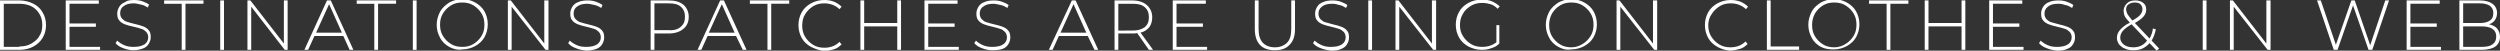
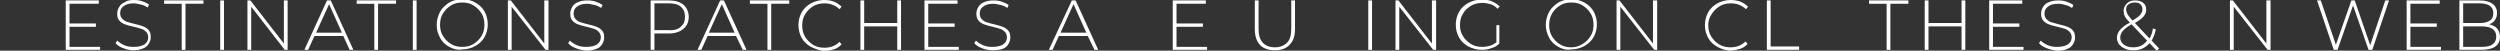
<svg xmlns="http://www.w3.org/2000/svg" id="Слой_1" x="0px" y="0px" viewBox="0 0 597.1 12.1" xml:space="preserve">
  <rect x="0" y="0" width="597.1" height="12.1" fill="#333333" stroke="none" />
  <g>
-     <path fill="#FFFFFF" d="M0,0.1h4.7c1.2,0,2.3,0.3,3.3,0.8s1.7,1.2,2.2,2.1C10.7,3.8,11,4.9,11,6s-0.3,2.2-0.8,3 c-0.5,0.9-1.3,1.6-2.2,2.1s-2,0.8-3.3,0.8H0V0.1z M4.6,11.1c1.1,0,2.1-0.2,2.9-0.7s1.5-1,1.9-1.8C9.9,7.9,10.1,7,10.1,6 c0-1-0.2-1.9-0.7-2.7C9,2.6,8.3,1.9,7.5,1.5S5.7,0.9,4.6,0.9H0.9v10.3H4.6z" />
    <path fill="#FFFFFF" d="M23.9,11.1v0.8h-8.2V0.1h7.9v0.8h-7v4.7h6.3v0.8h-6.3v4.8H23.9z" />
    <path fill="#FFFFFF" d="M29.4,11.5c-0.8-0.3-1.4-0.7-1.8-1.2l0.4-0.6c0.4,0.4,1,0.8,1.7,1.1c0.7,0.3,1.4,0.4,2.2,0.4 c1.1,0,2-0.2,2.6-0.6c0.6-0.4,0.9-1,0.9-1.7c0-0.5-0.2-1-0.5-1.3c-0.3-0.3-0.7-0.6-1.1-0.7c-0.5-0.2-1.1-0.3-1.8-0.5 C31,6.2,30.3,6,29.8,5.8c-0.5-0.2-1-0.5-1.3-0.9c-0.4-0.4-0.5-1-0.5-1.7c0-0.6,0.2-1.1,0.5-1.6s0.8-0.9,1.4-1.1 C30.3,0.1,31.1,0,32.1,0c0.7,0,1.3,0.1,1.9,0.3c0.6,0.2,1.2,0.5,1.6,0.8l-0.3,0.7c-0.5-0.3-1-0.6-1.6-0.7s-1.1-0.3-1.7-0.3 c-1.1,0-1.9,0.2-2.5,0.7c-0.6,0.4-0.8,1-0.8,1.7c0,0.5,0.2,1,0.5,1.3c0.3,0.3,0.7,0.6,1.1,0.7c0.5,0.2,1.1,0.3,1.8,0.5 c0.9,0.2,1.6,0.4,2.1,0.6c0.5,0.2,1,0.5,1.3,0.9c0.4,0.4,0.5,1,0.5,1.7c0,0.6-0.2,1.1-0.5,1.6c-0.3,0.5-0.8,0.9-1.4,1.1 S32.8,12,31.9,12C31,12,30.2,11.8,29.4,11.5z" />
    <path fill="#FFFFFF" d="M43.5,0.9h-4.3V0.1h9.4v0.8h-4.3v11h-0.9V0.9z" />
    <path fill="#FFFFFF" d="M52.6,0.1h0.9v11.8h-0.9V0.1z" />
    <path fill="#FFFFFF" d="M68.7,0.1v11.8H68L60,1.6v10.3h-0.9V0.1h0.7l8,10.3V0.1H68.7z" />
    <path fill="#FFFFFF" d="M82,8.6h-6.9l-1.5,3.3h-0.9l5.4-11.8H79l5.4,11.8h-0.9L82,8.6z M81.7,7.9L78.6,1l-3.1,6.8H81.7z" />
    <path fill="#FFFFFF" d="M89.5,0.9h-4.3V0.1h9.4v0.8h-4.3v11h-0.9V0.9z" />
    <path fill="#FFFFFF" d="M98.6,0.1h0.9v11.8h-0.9V0.1z" />
    <path fill="#FFFFFF" d="M107.3,11.2c-0.9-0.5-1.7-1.2-2.2-2.2c-0.5-0.9-0.8-1.9-0.8-3.1c0-1.1,0.3-2.1,0.8-3.1 c0.5-0.9,1.3-1.6,2.2-2.2c0.9-0.5,2-0.8,3.1-0.8c1.2,0,2.2,0.3,3.1,0.8c0.9,0.5,1.7,1.2,2.2,2.1c0.5,0.9,0.8,1.9,0.8,3.1 s-0.3,2.2-0.8,3.1c-0.5,0.9-1.3,1.6-2.2,2.1c-0.9,0.5-2,0.8-3.1,0.8C109.3,12,108.2,11.7,107.3,11.2z M113.1,10.5 c0.8-0.5,1.4-1.1,1.9-1.9s0.7-1.7,0.7-2.7c0-1-0.2-1.9-0.7-2.7c-0.5-0.8-1.1-1.4-1.9-1.9s-1.7-0.7-2.7-0.7s-1.9,0.2-2.7,0.7 s-1.4,1.1-1.9,1.9c-0.5,0.8-0.7,1.7-0.7,2.7c0,1,0.2,1.9,0.7,2.7s1.1,1.4,1.9,1.9c0.8,0.5,1.7,0.7,2.7,0.7S112.3,11,113.1,10.5z" />
    <path fill="#FFFFFF" d="M131,0.1v11.8h-0.7l-8.1-10.3v10.3h-0.9V0.1h0.7l8,10.3V0.1H131z" />
    <path fill="#FFFFFF" d="M137.5,11.5c-0.8-0.3-1.4-0.7-1.8-1.2l0.4-0.6c0.4,0.4,1,0.8,1.7,1.1c0.7,0.3,1.4,0.4,2.2,0.4 c1.1,0,2-0.2,2.6-0.6c0.6-0.4,0.9-1,0.9-1.7c0-0.5-0.2-1-0.5-1.3c-0.3-0.3-0.7-0.6-1.1-0.7c-0.5-0.2-1.1-0.3-1.8-0.5 c-0.9-0.2-1.6-0.4-2.1-0.6c-0.5-0.2-1-0.5-1.3-0.9c-0.4-0.4-0.5-1-0.5-1.7c0-0.6,0.2-1.1,0.5-1.6s0.8-0.9,1.4-1.1 c0.6-0.3,1.4-0.4,2.3-0.4c0.7,0,1.3,0.1,1.9,0.3c0.6,0.2,1.2,0.5,1.6,0.8l-0.3,0.7c-0.5-0.3-1-0.6-1.6-0.7s-1.1-0.3-1.7-0.3 c-1.1,0-1.9,0.2-2.5,0.7c-0.6,0.4-0.8,1-0.8,1.7c0,0.5,0.2,1,0.5,1.3c0.3,0.3,0.7,0.6,1.1,0.7c0.5,0.2,1.1,0.3,1.8,0.5 c0.9,0.2,1.6,0.4,2.1,0.6c0.5,0.2,1,0.5,1.3,0.9c0.4,0.4,0.5,1,0.5,1.7c0,0.6-0.2,1.1-0.5,1.6c-0.3,0.5-0.8,0.9-1.4,1.1 s-1.4,0.4-2.4,0.4C139.1,12,138.2,11.8,137.5,11.5z" />
    <path fill="#FFFFFF" d="M163.2,1.1c0.8,0.7,1.3,1.7,1.3,2.9c0,1.2-0.4,2.2-1.3,2.9c-0.8,0.7-2,1.1-3.5,1.1h-3.4v3.9h-0.9V0.1h4.2 C161.2,0.1,162.3,0.4,163.2,1.1z M162.6,6.4c0.7-0.6,1-1.3,1-2.4c0-1-0.3-1.8-1-2.4c-0.7-0.6-1.6-0.8-2.9-0.8h-3.4v6.4h3.4 C161,7.3,161.9,7,162.6,6.4z" />
    <path fill="#FFFFFF" d="M175.8,8.6H169l-1.5,3.3h-0.9L172,0.1h0.9l5.4,11.8h-0.9L175.8,8.6z M175.5,7.9L172.4,1l-3.1,6.8H175.5z" />
    <path fill="#FFFFFF" d="M183.4,0.9h-4.3V0.1h9.4v0.8h-4.3v11h-0.9V0.9z" />
    <path fill="#FFFFFF" d="M193.7,11.2c-0.9-0.5-1.7-1.2-2.2-2.1c-0.5-0.9-0.8-1.9-0.8-3.1s0.3-2.2,0.8-3.1c0.5-0.9,1.3-1.6,2.2-2.1 c0.9-0.5,2-0.8,3.1-0.8c0.9,0,1.6,0.1,2.4,0.4c0.7,0.3,1.3,0.7,1.8,1.2l-0.5,0.6c-0.9-0.9-2.2-1.4-3.6-1.4c-1,0-1.9,0.2-2.7,0.7 s-1.4,1.1-1.9,1.9c-0.5,0.8-0.7,1.7-0.7,2.7c0,1,0.2,1.9,0.7,2.7s1.1,1.4,1.9,1.9c0.8,0.5,1.7,0.7,2.7,0.7c1.5,0,2.7-0.5,3.6-1.4 l0.5,0.6c-0.5,0.5-1.1,1-1.9,1.2s-1.5,0.4-2.4,0.4C195.7,12,194.7,11.7,193.7,11.2z" />
    <path fill="#FFFFFF" d="M215.2,0.1v11.8h-0.9V6.3h-7.9v5.6h-0.9V0.1h0.9v5.4h7.9V0.1H215.2z" />
    <path fill="#FFFFFF" d="M229,11.1v0.8h-8.2V0.1h7.9v0.8h-7v4.7h6.3v0.8h-6.3v4.8H229z" />
    <path fill="#FFFFFF" d="M234.5,11.5c-0.8-0.3-1.4-0.7-1.8-1.2l0.4-0.6c0.4,0.4,1,0.8,1.7,1.1c0.7,0.3,1.4,0.4,2.2,0.4 c1.1,0,2-0.2,2.6-0.6c0.6-0.4,0.9-1,0.9-1.7c0-0.5-0.2-1-0.5-1.3c-0.3-0.3-0.7-0.6-1.1-0.7c-0.5-0.2-1.1-0.3-1.8-0.5 c-0.9-0.2-1.6-0.4-2.1-0.6c-0.5-0.2-1-0.5-1.3-0.9c-0.4-0.4-0.5-1-0.5-1.7c0-0.6,0.2-1.1,0.5-1.6s0.8-0.9,1.4-1.1 c0.6-0.3,1.4-0.4,2.3-0.4c0.7,0,1.3,0.1,1.9,0.3c0.6,0.2,1.2,0.5,1.6,0.8l-0.3,0.7c-0.5-0.3-1-0.6-1.6-0.7s-1.1-0.3-1.7-0.3 c-1.1,0-1.9,0.2-2.5,0.7c-0.6,0.4-0.8,1-0.8,1.7c0,0.5,0.2,1,0.5,1.3c0.3,0.3,0.7,0.6,1.1,0.7c0.5,0.2,1.1,0.3,1.8,0.5 c0.9,0.2,1.6,0.4,2.1,0.6c0.5,0.2,1,0.5,1.3,0.9c0.4,0.4,0.5,1,0.5,1.7c0,0.6-0.2,1.1-0.5,1.6c-0.3,0.5-0.8,0.9-1.4,1.1 S237.9,12,237,12C236.1,12,235.3,11.8,234.5,11.5z" />
    <path fill="#FFFFFF" d="M259.8,8.6h-6.9l-1.5,3.3h-0.9L256,0.1h0.9l5.4,11.8h-0.9L259.8,8.6z M259.5,7.9L256.4,1l-3.1,6.8H259.5z" />
-     <path fill="#FFFFFF" d="M274.4,11.9l-2.8-4C271.2,8,270.8,8,270.5,8h-3.4v3.9h-0.9V0.1h4.2c1.5,0,2.7,0.4,3.5,1.1 c0.8,0.7,1.3,1.7,1.3,2.9c0,0.9-0.2,1.7-0.7,2.4c-0.5,0.6-1.2,1.1-2.1,1.3l3,4.1H274.4z M270.5,7.3c1.3,0,2.2-0.3,2.9-0.8 c0.7-0.6,1-1.3,1-2.4c0-1-0.3-1.8-1-2.4c-0.7-0.6-1.6-0.8-2.9-0.8h-3.4v6.4H270.5z" />
    <path fill="#FFFFFF" d="M288.3,11.1v0.8h-8.2V0.1h7.9v0.8h-7v4.7h6.3v0.8H281v4.8H288.3z" />
    <path fill="#FFFFFF" d="M300.9,10.7c-0.8-0.9-1.2-2.1-1.2-3.8V0.1h0.9v6.8c0,1.5,0.3,2.5,1,3.3c0.7,0.7,1.6,1.1,2.9,1.1 c1.2,0,2.2-0.4,2.9-1.1c0.7-0.7,1-1.8,1-3.3V0.1h0.9v6.8c0,1.7-0.4,2.9-1.3,3.8c-0.8,0.9-2,1.3-3.5,1.3S301.7,11.6,300.9,10.7z" />
-     <path fill="#FFFFFF" d="M315.4,11.5c-0.8-0.3-1.4-0.7-1.8-1.2l0.4-0.6c0.4,0.4,1,0.8,1.7,1.1c0.7,0.3,1.4,0.4,2.2,0.4 c1.1,0,2-0.2,2.6-0.6c0.6-0.4,0.9-1,0.9-1.7c0-0.5-0.2-1-0.5-1.3c-0.3-0.3-0.7-0.6-1.1-0.7c-0.5-0.2-1.1-0.3-1.8-0.5 c-0.9-0.2-1.6-0.4-2.1-0.6c-0.5-0.2-1-0.5-1.3-0.9c-0.4-0.4-0.5-1-0.5-1.7c0-0.6,0.2-1.1,0.5-1.6c0.3-0.5,0.8-0.9,1.4-1.1 c0.6-0.3,1.4-0.4,2.3-0.4c0.7,0,1.3,0.1,1.9,0.3s1.2,0.5,1.6,0.8l-0.3,0.7c-0.5-0.3-1-0.6-1.6-0.7c-0.6-0.2-1.1-0.3-1.7-0.3 c-1.1,0-1.9,0.2-2.5,0.7s-0.8,1-0.8,1.7c0,0.5,0.2,1,0.5,1.3s0.7,0.6,1.1,0.7s1.1,0.3,1.8,0.5c0.9,0.2,1.6,0.4,2.1,0.6 c0.5,0.2,1,0.5,1.3,0.9c0.4,0.4,0.5,1,0.5,1.7c0,0.6-0.2,1.1-0.5,1.6s-0.8,0.9-1.4,1.1c-0.6,0.3-1.4,0.4-2.4,0.4 C317,12,316.2,11.8,315.4,11.5z" />
    <path fill="#FFFFFF" d="M326.8,0.1h0.9v11.8h-0.9V0.1z" />
    <path fill="#FFFFFF" d="M343,0.1v11.8h-0.7l-8.1-10.3v10.3h-0.9V0.1h0.7l8,10.3V0.1H343z" />
    <path fill="#FFFFFF" d="M357.3,6h0.8v4.4c-0.5,0.5-1.1,0.9-1.9,1.1c-0.7,0.3-1.5,0.4-2.3,0.4c-1.2,0-2.2-0.3-3.2-0.8 c-0.9-0.5-1.7-1.2-2.2-2.1c-0.5-0.9-0.8-1.9-0.8-3.1s0.3-2.2,0.8-3.1c0.5-0.9,1.3-1.6,2.2-2.1c0.9-0.5,2-0.8,3.2-0.8 c0.9,0,1.7,0.1,2.4,0.4c0.7,0.3,1.3,0.7,1.9,1.2l-0.5,0.6c-0.5-0.5-1-0.9-1.7-1.1s-1.3-0.3-2-0.3c-1,0-1.9,0.2-2.7,0.7 s-1.5,1.1-1.9,1.9c-0.5,0.8-0.7,1.7-0.7,2.7c0,1,0.2,1.8,0.7,2.6c0.5,0.8,1.1,1.4,1.9,1.9s1.7,0.7,2.7,0.7c1.4,0,2.5-0.4,3.4-1.1V6 z" />
    <path fill="#FFFFFF" d="M372.2,11.2c-0.9-0.5-1.7-1.2-2.2-2.2c-0.5-0.9-0.8-1.9-0.8-3.1c0-1.1,0.3-2.1,0.8-3.1 c0.5-0.9,1.3-1.6,2.2-2.2c0.9-0.5,2-0.8,3.1-0.8c1.2,0,2.2,0.3,3.1,0.8c0.9,0.5,1.7,1.2,2.2,2.1c0.5,0.9,0.8,1.9,0.8,3.1 s-0.3,2.2-0.8,3.1c-0.5,0.9-1.3,1.6-2.2,2.1c-0.9,0.5-2,0.8-3.1,0.8C374.1,12,373.1,11.7,372.2,11.2z M378,10.5 c0.8-0.5,1.4-1.1,1.9-1.9s0.7-1.7,0.7-2.7c0-1-0.2-1.9-0.7-2.7c-0.5-0.8-1.1-1.4-1.9-1.9s-1.7-0.7-2.7-0.7s-1.9,0.2-2.7,0.7 c-0.8,0.5-1.4,1.1-1.9,1.9C370.2,4.1,370,5,370,6c0,1,0.2,1.9,0.7,2.7s1.1,1.4,1.9,1.9c0.8,0.5,1.7,0.7,2.7,0.7S377.2,11,378,10.5z " />
    <path fill="#FFFFFF" d="M395.8,0.1v11.8h-0.7l-8.1-10.3v10.3h-0.9V0.1h0.7l8,10.3V0.1H395.8z" />
    <path fill="#FFFFFF" d="M410.2,11.2c-0.9-0.5-1.7-1.2-2.2-2.1c-0.5-0.9-0.8-1.9-0.8-3.1s0.3-2.2,0.8-3.1c0.5-0.9,1.3-1.6,2.2-2.1 c0.9-0.5,2-0.8,3.1-0.8c0.9,0,1.6,0.1,2.4,0.4c0.7,0.3,1.3,0.7,1.8,1.2L417,2.2c-0.9-0.9-2.2-1.4-3.6-1.4c-1,0-1.9,0.2-2.7,0.7 c-0.8,0.5-1.4,1.1-1.9,1.9C408.3,4.1,408,5,408,6c0,1,0.2,1.9,0.7,2.7s1.1,1.4,1.9,1.9c0.8,0.5,1.7,0.7,2.7,0.7 c1.5,0,2.7-0.5,3.6-1.4l0.5,0.6c-0.5,0.5-1.1,1-1.9,1.2s-1.5,0.4-2.4,0.4C412.1,12,411.1,11.7,410.2,11.2z" />
    <path fill="#FFFFFF" d="M422,0.1h0.9v11h6.8v0.8H422V0.1z" />
-     <path fill="#FFFFFF" d="M434.9,11.2c-0.9-0.5-1.7-1.2-2.2-2.2c-0.5-0.9-0.8-1.9-0.8-3.1c0-1.1,0.3-2.1,0.8-3.1s1.3-1.6,2.2-2.2 c0.9-0.5,2-0.8,3.1-0.8s2.2,0.3,3.1,0.8c0.9,0.5,1.7,1.2,2.2,2.1c0.5,0.9,0.8,1.9,0.8,3.1s-0.3,2.2-0.8,3.1 c-0.5,0.9-1.3,1.6-2.2,2.1c-0.9,0.5-2,0.8-3.1,0.8S435.9,11.7,434.9,11.2z M440.8,10.5c0.8-0.5,1.4-1.1,1.9-1.9s0.7-1.7,0.7-2.7 c0-1-0.2-1.9-0.7-2.7c-0.5-0.8-1.1-1.4-1.9-1.9s-1.7-0.7-2.7-0.7s-1.9,0.2-2.7,0.7c-0.8,0.5-1.4,1.1-1.9,1.9 C433,4.1,432.8,5,432.8,6c0,1,0.2,1.9,0.7,2.7s1.1,1.4,1.9,1.9c0.8,0.5,1.7,0.7,2.7,0.7S440,11,440.8,10.5z" />
    <path fill="#FFFFFF" d="M450.7,0.9h-4.3V0.1h9.4v0.8h-4.3v11h-0.9V0.9z" />
    <path fill="#FFFFFF" d="M469.4,0.1v11.8h-0.9V6.3h-7.9v5.6h-0.9V0.1h0.9v5.4h7.9V0.1H469.4z" />
    <path fill="#FFFFFF" d="M483.3,11.1v0.8h-8.2V0.1h7.9v0.8h-7v4.7h6.3v0.8H476v4.8H483.3z" />
    <path fill="#FFFFFF" d="M488.8,11.5c-0.8-0.3-1.4-0.7-1.8-1.2l0.4-0.6c0.4,0.4,1,0.8,1.7,1.1c0.7,0.3,1.4,0.4,2.2,0.4 c1.1,0,2-0.2,2.6-0.6c0.6-0.4,0.9-1,0.9-1.7c0-0.5-0.2-1-0.5-1.3c-0.3-0.3-0.7-0.6-1.1-0.7c-0.5-0.2-1.1-0.3-1.8-0.5 c-0.9-0.2-1.6-0.4-2.1-0.6c-0.5-0.2-1-0.5-1.3-0.9c-0.4-0.4-0.5-1-0.5-1.7c0-0.6,0.2-1.1,0.5-1.6c0.3-0.5,0.8-0.9,1.4-1.1 c0.6-0.3,1.4-0.4,2.3-0.4c0.7,0,1.3,0.1,1.9,0.3s1.2,0.5,1.6,0.8l-0.3,0.7c-0.5-0.3-1-0.6-1.6-0.7c-0.6-0.2-1.1-0.3-1.7-0.3 c-1.1,0-1.9,0.2-2.5,0.7s-0.8,1-0.8,1.7c0,0.5,0.2,1,0.5,1.3s0.7,0.6,1.1,0.7s1.1,0.3,1.8,0.5c0.9,0.2,1.6,0.4,2.1,0.6 c0.5,0.2,1,0.5,1.3,0.9c0.4,0.4,0.5,1,0.5,1.7c0,0.6-0.2,1.1-0.5,1.6s-0.8,0.9-1.4,1.1c-0.6,0.3-1.4,0.4-2.4,0.4 C490.4,12,489.5,11.8,488.8,11.5z" />
    <path fill="#FFFFFF" d="M515.1,12.1l-1.7-1.8c-0.5,0.6-1.1,1-1.7,1.3c-0.7,0.3-1.4,0.4-2.2,0.4c-0.7,0-1.4-0.1-2-0.4 c-0.6-0.2-1-0.6-1.4-1c-0.3-0.5-0.5-1-0.5-1.5c0-0.7,0.2-1.3,0.7-1.9c0.5-0.6,1.2-1.2,2.4-1.8l0,0c-0.6-0.6-1-1.1-1.2-1.5 s-0.3-0.9-0.3-1.3c0-0.7,0.3-1.3,0.8-1.8s1.2-0.7,2-0.7c0.8,0,1.4,0.2,1.9,0.6c0.5,0.4,0.7,0.9,0.7,1.6c0,0.6-0.2,1.1-0.6,1.6 c-0.4,0.5-1.1,1-2.1,1.6l3.5,3.7c0.4-0.7,0.7-1.5,0.8-2.4l0.7,0.2c-0.2,1.1-0.6,2-1,2.7l1.8,1.9L515.1,12.1z M512.8,9.7l-3.7-3.9 c-1,0.6-1.7,1.1-2.1,1.6c-0.4,0.5-0.6,1-0.6,1.6c0,0.7,0.3,1.2,0.9,1.7c0.6,0.4,1.3,0.6,2.2,0.6C510.9,11.3,512,10.8,512.8,9.7z M508.2,3.5c0.2,0.3,0.6,0.8,1.1,1.4c0.9-0.5,1.6-1,1.9-1.4c0.3-0.4,0.5-0.8,0.5-1.3c0-0.5-0.2-0.9-0.5-1.2 c-0.3-0.3-0.8-0.4-1.4-0.4c-0.6,0-1.1,0.2-1.5,0.5c-0.4,0.3-0.5,0.7-0.5,1.3C507.9,2.8,508,3.2,508.2,3.5z" />
-     <path fill="#FFFFFF" d="M526.1,0.1h0.9v11.8h-0.9V0.1z" />
    <path fill="#FFFFFF" d="M542.3,0.1v11.8h-0.7l-8.1-10.3v10.3h-0.9V0.1h0.7l8,10.3V0.1H542.3z" />
    <path fill="#FFFFFF" d="M570.6,0.1l-4,11.8h-0.9L562,1.3l-3.7,10.6h-0.9l-4-11.8h0.9l3.6,10.6l3.7-10.6h0.8l3.7,10.7l3.6-10.7 H570.6z" />
    <path fill="#FFFFFF" d="M583,11.1v0.8h-8.2V0.1h7.9v0.8h-7v4.7h6.3v0.8h-6.3v4.8H583z" />
    <path fill="#FFFFFF" d="M596.4,6.8c0.4,0.5,0.7,1.2,0.7,2c0,1-0.4,1.8-1.1,2.3c-0.7,0.5-1.8,0.8-3.3,0.8h-5.3V0.1h4.9 c1.3,0,2.3,0.3,3,0.8c0.7,0.5,1.1,1.3,1.1,2.2c0,0.7-0.2,1.2-0.5,1.7c-0.4,0.5-0.8,0.8-1.4,1C595.3,6,596,6.3,596.4,6.8z M588.3,0.8v4.7h4c1,0,1.8-0.2,2.4-0.6s0.8-1,0.8-1.8c0-0.8-0.3-1.3-0.8-1.7c-0.6-0.4-1.4-0.6-2.4-0.6H588.3z M595.3,10.6 c0.6-0.4,0.9-1,0.9-1.9c0-0.8-0.3-1.4-0.9-1.8c-0.6-0.4-1.5-0.6-2.6-0.6h-4.4v4.9h4.4C593.9,11.2,594.8,11,595.3,10.6z" />
  </g>
</svg>